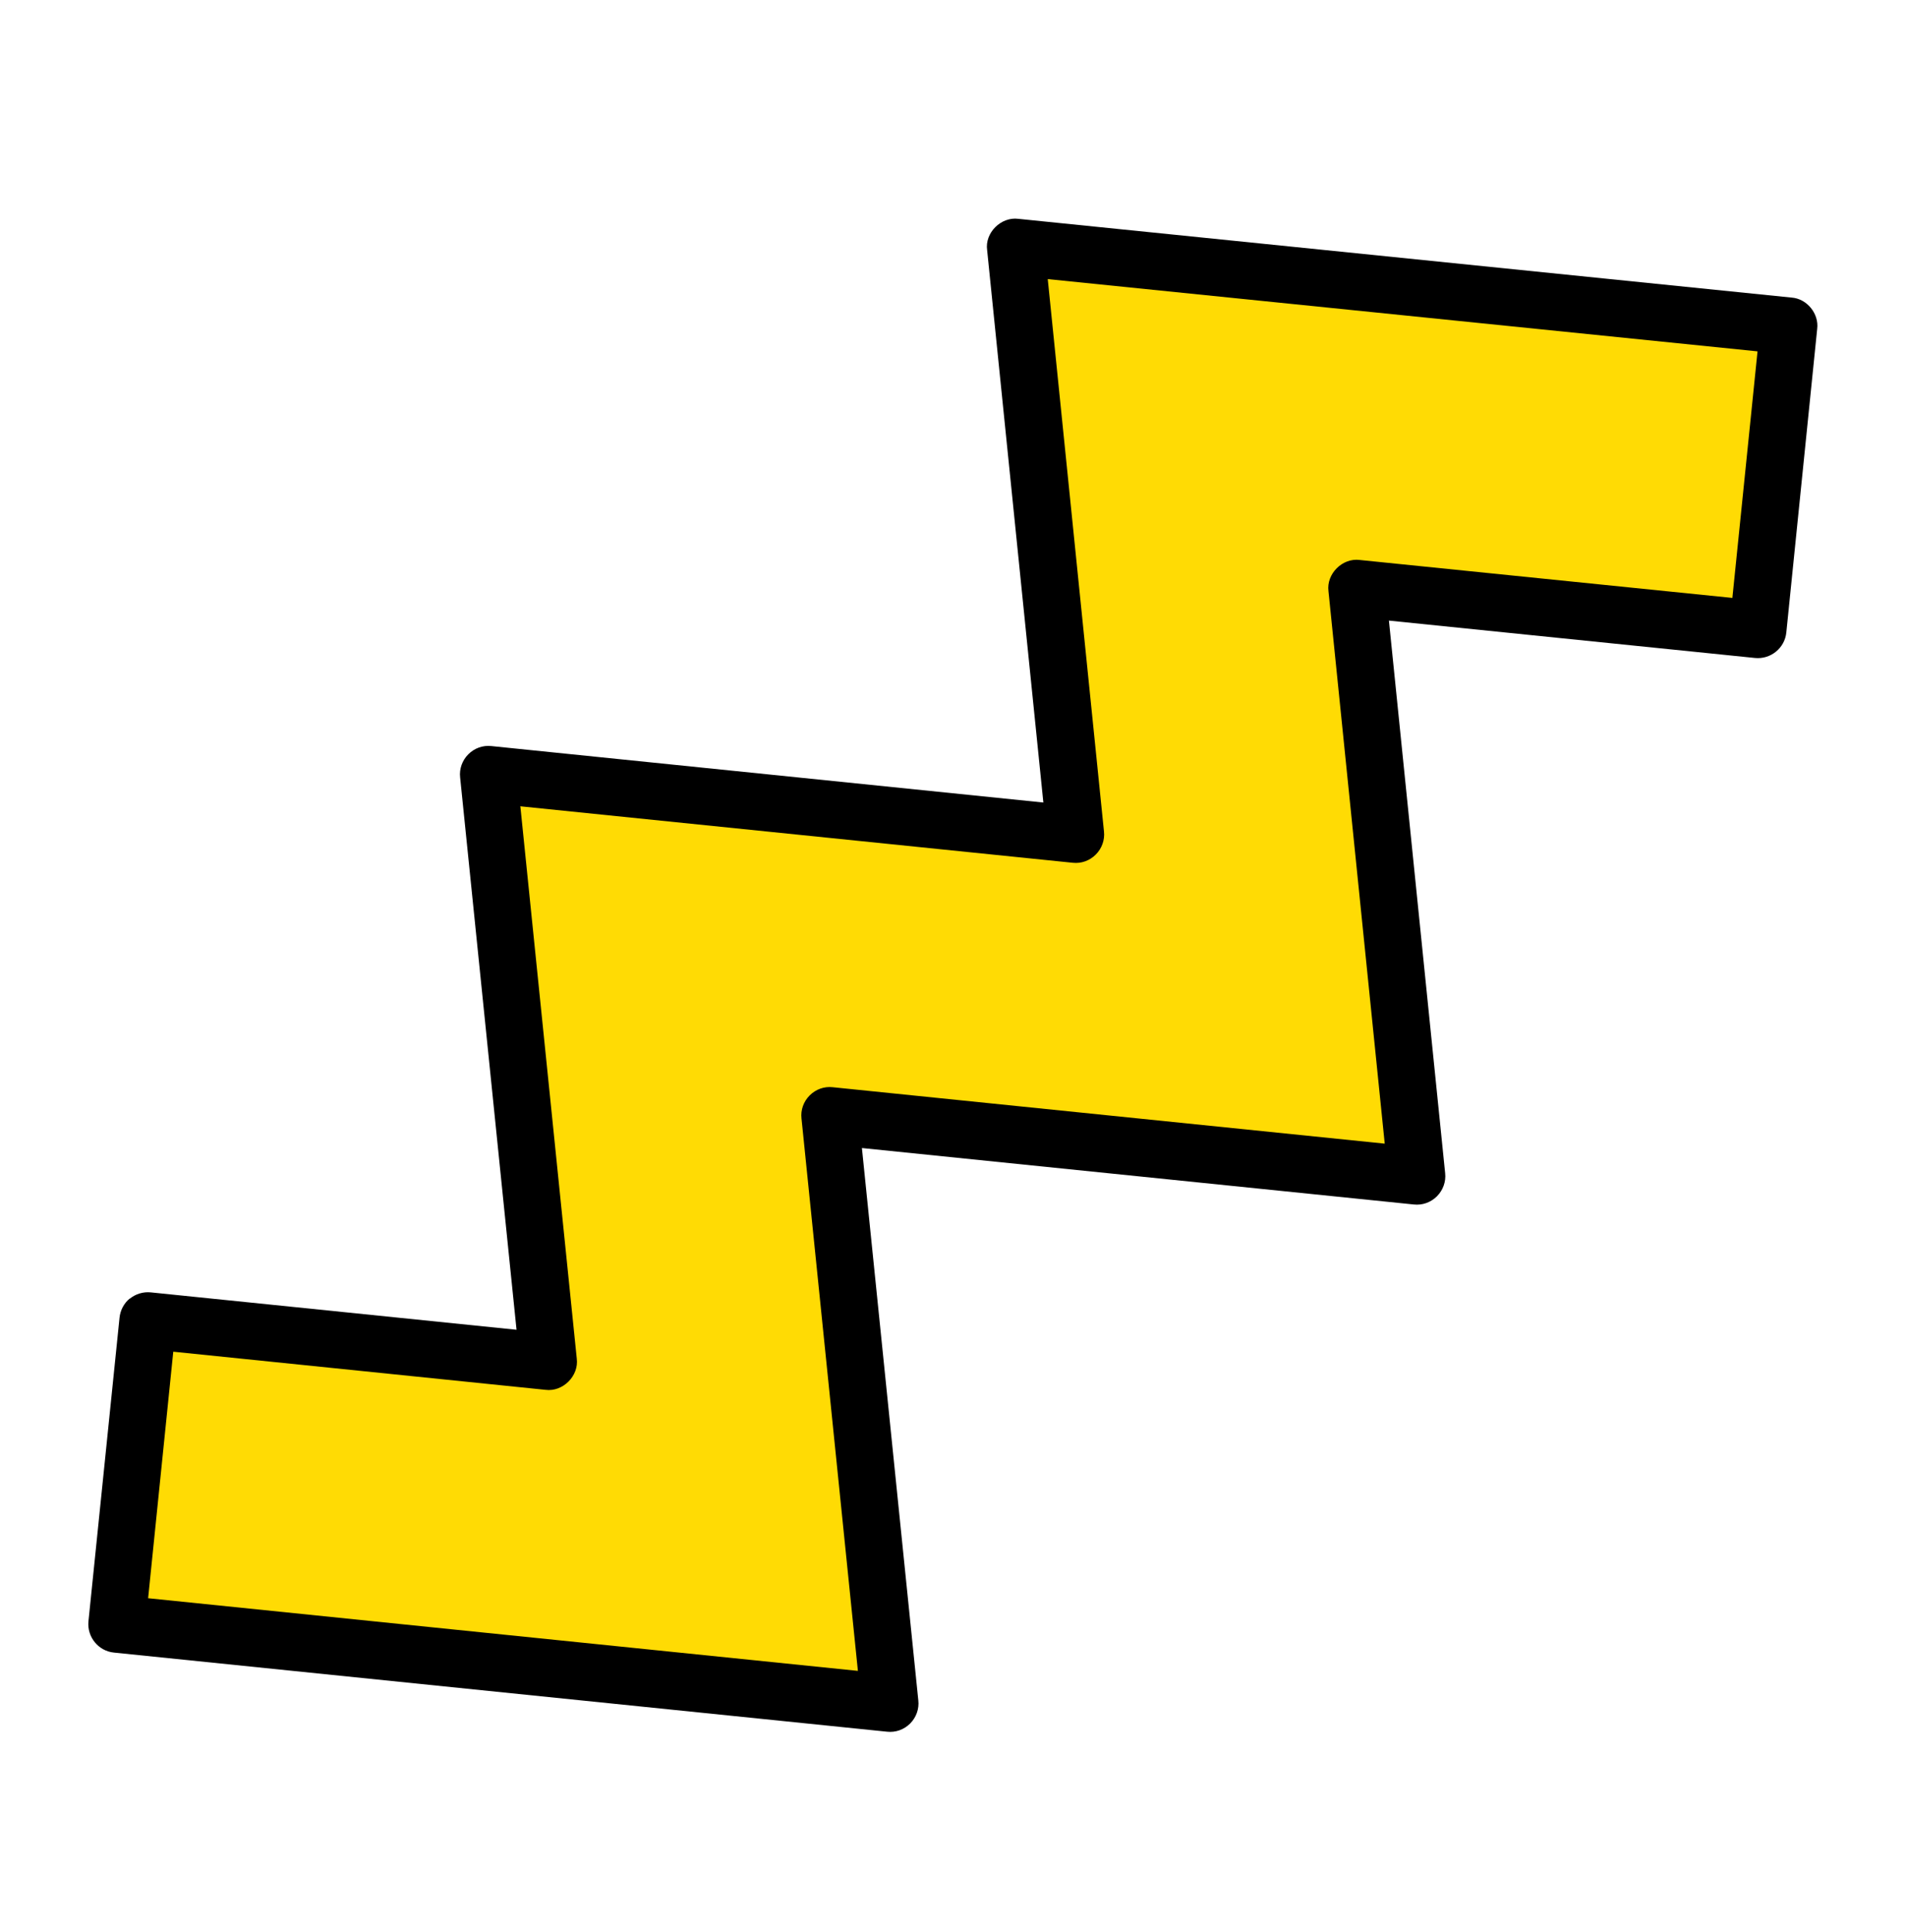
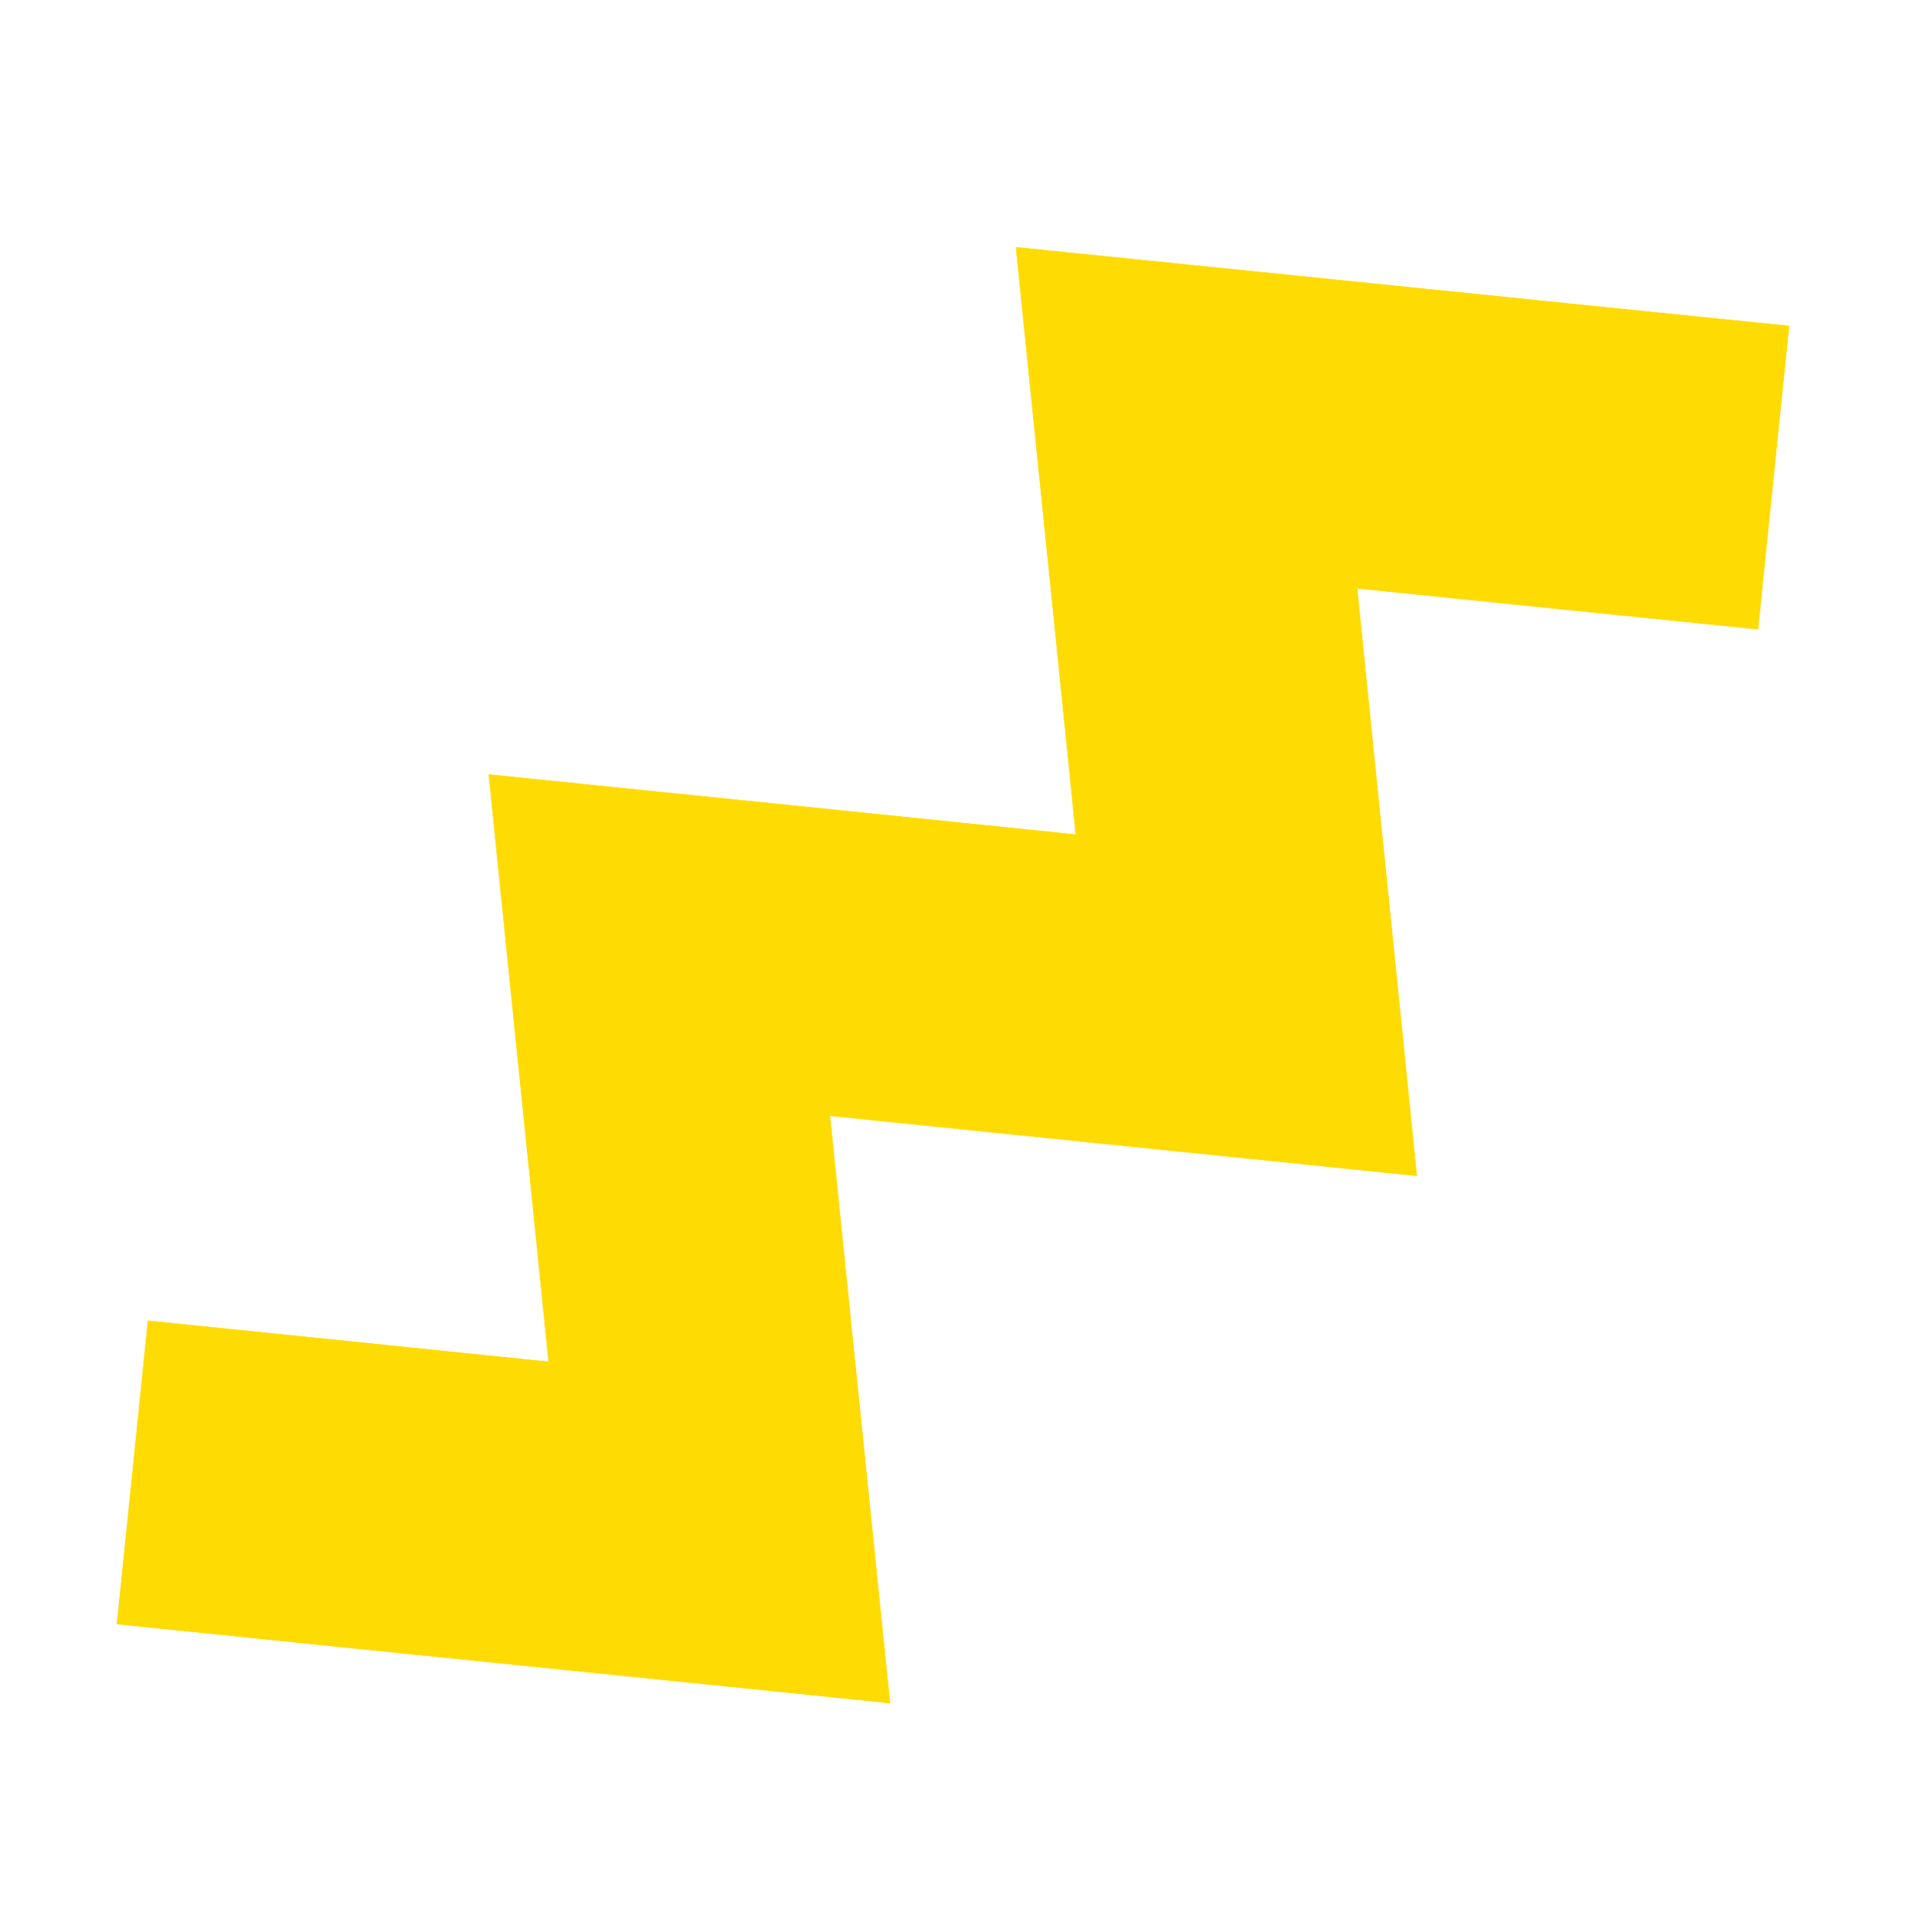
<svg xmlns="http://www.w3.org/2000/svg" width="76" height="77" viewBox="0 0 76 77" fill="none">
  <path d="M71.341 12.988L70.102 25.087L54.119 23.453L56.498 46.869L33.097 44.475L35.491 67.883L4.658 64.736L5.897 52.637L21.872 54.271L19.486 30.863L42.894 33.257L40.507 9.849L71.341 12.988Z" fill="#FFDB04" />
  <path d="M71.341 12.988L70.102 25.087L54.119 23.453L56.498 46.869L33.097 44.475L35.491 67.883L4.658 64.736L5.897 52.637L21.872 54.271L19.486 30.863L42.894 33.257L40.507 9.849L71.341 12.988Z" fill="#FFDB04" />
-   <path d="M71.341 12.988L70.102 25.087L54.119 23.453L56.498 46.869L33.097 44.475L35.491 67.883L4.658 64.736L5.897 52.637L21.872 54.271L19.486 30.863L42.894 33.257L40.507 9.849L71.341 12.988Z" fill="#FFDB04" />
-   <path d="M5.176 51.753C4.941 51.943 4.796 52.224 4.766 52.521L3.527 64.62C3.466 65.243 3.922 65.806 4.545 65.867L35.371 69.02C35.713 69.058 36.047 68.937 36.291 68.694C36.534 68.451 36.655 68.109 36.617 67.774L34.368 45.757L56.377 48.007C56.719 48.044 57.054 47.923 57.297 47.68C57.54 47.437 57.662 47.094 57.624 46.76L55.382 24.735L69.981 26.225C70.605 26.286 71.167 25.83 71.228 25.206L72.459 13.107C72.535 12.499 72.049 11.906 71.441 11.861L40.607 8.722C39.916 8.631 39.262 9.277 39.361 9.969L41.603 31.986L19.593 29.736C19.251 29.698 18.917 29.82 18.674 30.063C18.43 30.306 18.309 30.648 18.347 30.983L20.596 53L6.012 51.51C5.708 51.48 5.412 51.571 5.176 51.761V51.753ZM20.764 32.138L42.773 34.387C43.115 34.425 43.45 34.304 43.693 34.06C43.936 33.817 44.058 33.475 44.02 33.141L41.778 11.124L70.08 14.004L69.077 23.831L54.219 22.319C53.527 22.227 52.881 22.873 52.972 23.565L55.215 45.582L33.205 43.333C32.863 43.294 32.529 43.416 32.285 43.659C32.042 43.903 31.921 44.237 31.959 44.579L34.208 66.596L5.906 63.7L6.909 53.874L21.752 55.394C22.443 55.485 23.089 54.839 22.998 54.147L20.748 32.13L20.764 32.138Z" fill="black" />
</svg>